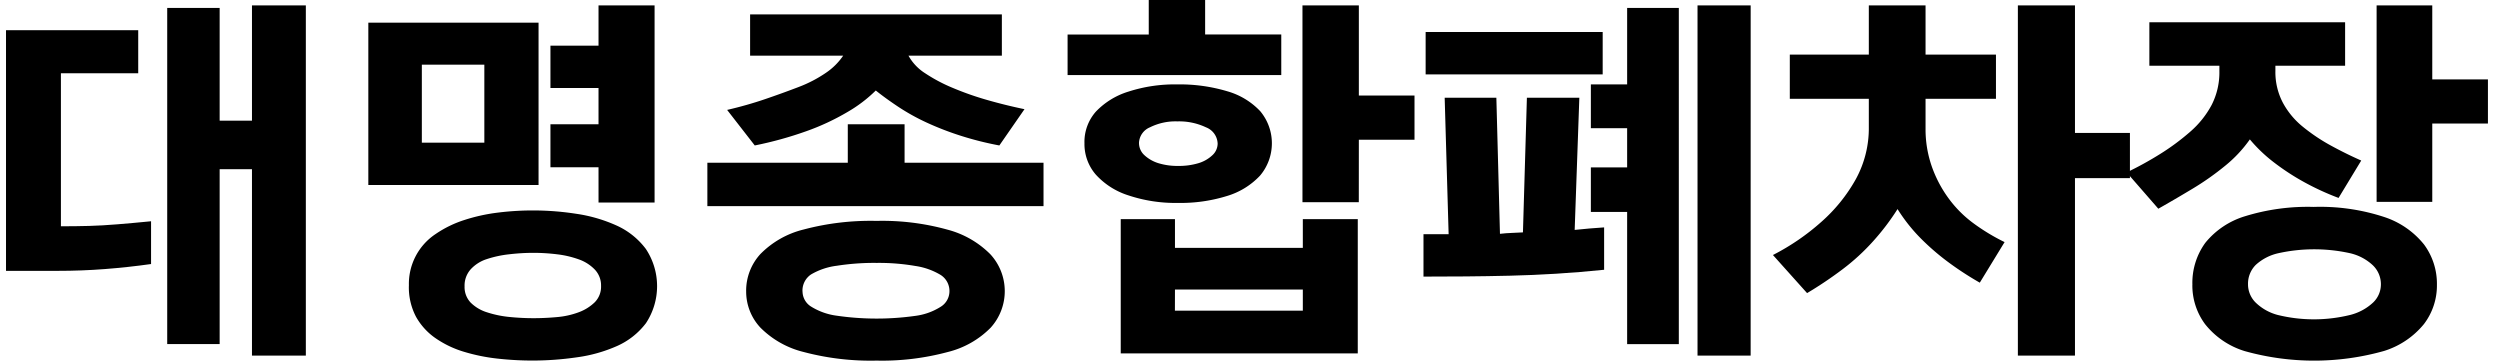
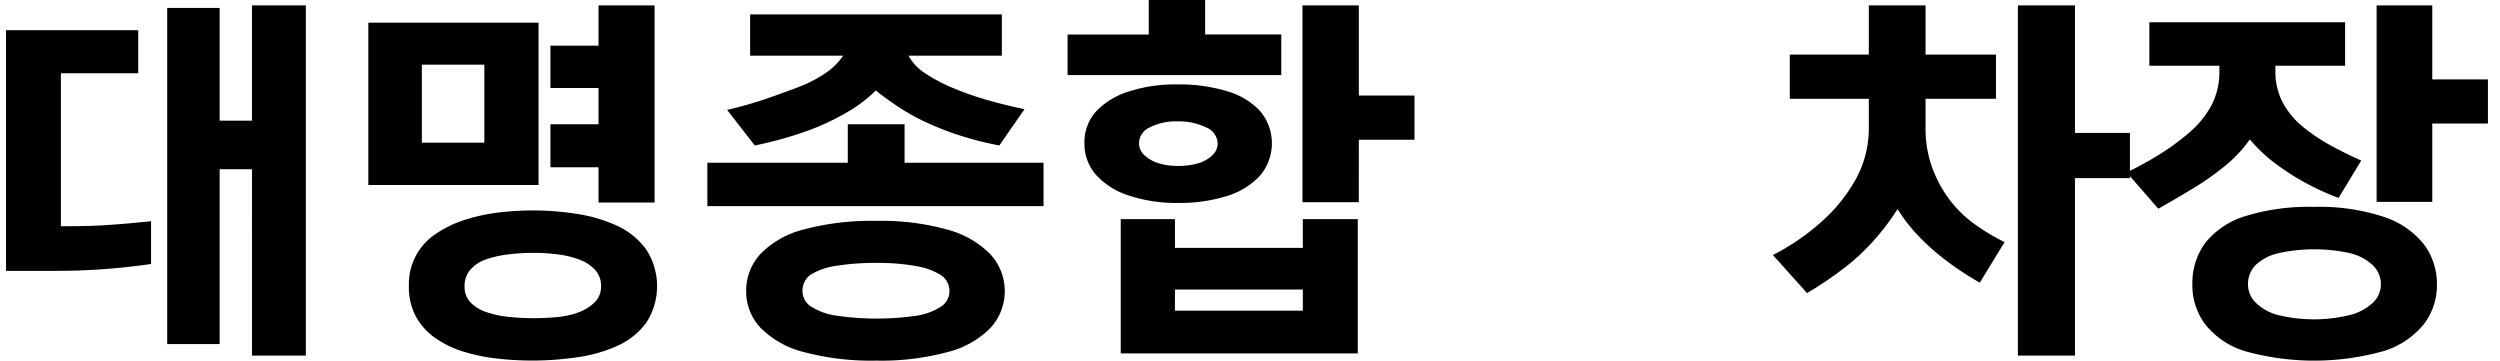
<svg xmlns="http://www.w3.org/2000/svg" width="208" height="30.003" viewBox="0 0 208 30.003">
  <path data-name="사각형 10455" style="fill:none" d="M0 0h208v30H0z" />
  <g data-name="그룹 12265">
    <path data-name="패스 19485" d="M12.568 18.409v3.559q-1.912.269-3.84.418t-3.959.149H.5V2.513h11v3.585H5.068v12.729q1.255 0 2.346-.03t2.346-.134q1.255-.1 2.809-.254M25.446.451v29.133h-4.482V14.077h-2.689v14.551h-4.363V.66h4.363v9.382h2.689V.451z" />
    <path data-name="패스 19486" d="M44.808 15.391H30.645V1.885h14.163zm-10.787 8.367a4.974 4.974 0 0 1 2.227-4.29 9.2 9.2 0 0 1 2.39-1.165 14.835 14.835 0 0 1 2.779-.613 23.535 23.535 0 0 1 6.544.1 12.508 12.508 0 0 1 3.332.971 6.251 6.251 0 0 1 2.435 1.942 5.588 5.588 0 0 1 .015 6.185 6.144 6.144 0 0 1-2.405 1.9 12.292 12.292 0 0 1-3.347.941 25.671 25.671 0 0 1-3.66.269 26.567 26.567 0 0 1-2.958-.164 15.305 15.305 0 0 1-2.779-.568 8.375 8.375 0 0 1-2.346-1.121 5.334 5.334 0 0 1-1.629-1.777 5.256 5.256 0 0 1-.6-2.615m1.078-11.885h5.2V5.381h-5.2zm3.556 11.95a1.868 1.868 0 0 0 .508 1.36 3.327 3.327 0 0 0 1.36.807 8.736 8.736 0 0 0 1.882.388 19.88 19.88 0 0 0 1.987.1q.957 0 1.942-.09a6.768 6.768 0 0 0 1.808-.4 3.772 3.772 0 0 0 1.345-.837 1.84 1.84 0 0 0 .523-1.36 1.905 1.905 0 0 0-.523-1.36 3.414 3.414 0 0 0-1.345-.852 8.153 8.153 0 0 0-1.808-.418 16.192 16.192 0 0 0-1.942-.12 17.579 17.579 0 0 0-2.017.12 9.017 9.017 0 0 0-1.868.4 3.1 3.1 0 0 0-1.345.852 2.028 2.028 0 0 0-.508 1.4m11.145-9.89h-4v-3.577h4V7.324h-4V3.798h4V.451h4.664v16.4h-4.663z" />
    <path data-name="패스 19487" d="M86.821 17.153H58.853v-3.615h11.683v-3.2h4.725v3.2h11.56zm-24.024-5.05-2.3-2.958q1.672-.388 3.167-.9t2.797-1.012a10.747 10.747 0 0 0 2.241-1.165 5.362 5.362 0 0 0 1.449-1.434h-7.742V1.197h20.946v3.436h-7.769a4.075 4.075 0 0 0 1.389 1.464 13.43 13.43 0 0 0 2.316 1.225 25.012 25.012 0 0 0 2.854 1q1.509.433 3.093.762l-2.092 3.018a26.667 26.667 0 0 1-3.257-.822 24.589 24.589 0 0 1-2.809-1.091 17.775 17.775 0 0 1-2.361-1.315q-1.076-.717-1.853-1.345a11.568 11.568 0 0 1-2.361 1.793 19.655 19.655 0 0 1-3.436 1.6 30.772 30.772 0 0 1-4.273 1.18m-.716 12.133a4.513 4.513 0 0 1 1.18-3.093 7.573 7.573 0 0 1 3.601-2.047 21.712 21.712 0 0 1 6.066-.717 20.314 20.314 0 0 1 5.916.732 7.831 7.831 0 0 1 3.556 2.047 4.525 4.525 0 0 1 .03 6.1 7.526 7.526 0 0 1-3.568 2.028 21.037 21.037 0 0 1-5.931.717 21.712 21.712 0 0 1-6.069-.717 7.638 7.638 0 0 1-3.6-2.032 4.386 4.386 0 0 1-1.18-3.018m4.691.03a1.491 1.491 0 0 0 .732 1.255 5.327 5.327 0 0 0 2.122.747 23.025 23.025 0 0 0 6.514.015 5.151 5.151 0 0 0 2.107-.747 1.522 1.522 0 0 0 .747-1.27 1.581 1.581 0 0 0-.733-1.39 5.67 5.67 0 0 0-2.107-.747 17.81 17.81 0 0 0-3.2-.254 20.209 20.209 0 0 0-3.347.239 5.59 5.59 0 0 0-2.122.717 1.609 1.609 0 0 0-.717 1.434" />
    <path data-name="패스 19488" d="M106.602 6.248H88.823V2.872h6.753V0h4.691v2.869h6.335zm-16.375 5.677a3.8 3.8 0 0 1 .956-2.644 6.3 6.3 0 0 1 2.7-1.658 12.5 12.5 0 0 1 4.049-.6 13.752 13.752 0 0 1 4.168.568 6.045 6.045 0 0 1 2.749 1.658 4.164 4.164 0 0 1-.015 5.364 6.2 6.2 0 0 1-2.729 1.687 13.021 13.021 0 0 1-4.109.583 12.324 12.324 0 0 1-4.109-.627 6.178 6.178 0 0 1-2.719-1.733 3.883 3.883 0 0 1-.941-2.6m22.739 17.48H93.245V18.23h4.512v2.39h10.638v-2.39h4.572zm-18.2-17.51a1.363 1.363 0 0 0 .463 1.031 3.029 3.029 0 0 0 1.165.657 5.363 5.363 0 0 0 1.628.224 5.628 5.628 0 0 0 1.673-.224 2.884 2.884 0 0 0 1.165-.657 1.323 1.323 0 0 0 .448-.971 1.506 1.506 0 0 0-.971-1.36 5.209 5.209 0 0 0-2.376-.493 4.761 4.761 0 0 0-2.286.493 1.467 1.467 0 0 0-.911 1.3m2.988 13.954h10.643v-1.76H97.757zm15.3-9.024h-4.687V.451h4.691v7.5h4.631v3.675h-4.631z" />
-     <path data-name="패스 19489" d="M118.434 23.01v-3.526h2.092l-.329-11.355h4.3l.3 11.325q.508-.059.986-.075c.318-.01.627-.024.926-.045l.329-11.205h4.363l-.388 11 1.24-.12c.429-.039.832-.07 1.21-.09v3.526q-2.062.21-4 .329t-3.84.164q-1.9.045-3.69.06t-3.5.015m14.91-16.823h-14.73V2.661h14.731zm6.335 22.44h-4.3v-11h-3.018v-3.704h3.018v-3.258h-3.018V7.024h3.018V.659h4.3zm5.976.956h-4.42V.45h4.422z" />
    <path data-name="패스 19490" d="m150.347 24.384-2.839-3.167a19.125 19.125 0 0 0 4.019-2.749 13.5 13.5 0 0 0 2.883-3.571 8.812 8.812 0 0 0 1.076-4.318v-2.36h-6.574V4.544h6.574V.45h4.72v4.094h5.858v3.675h-5.858v2.48a9.377 9.377 0 0 0 .494 3.078 10.21 10.21 0 0 0 1.374 2.659 9.6 9.6 0 0 0 2.093 2.122 16.642 16.642 0 0 0 2.615 1.584l-2.063 3.376a26.037 26.037 0 0 1-2.555-1.658 20.131 20.131 0 0 1-2.33-2 14.072 14.072 0 0 1-1.958-2.465 19.813 19.813 0 0 1-2.017 2.659 17.752 17.752 0 0 1-2.554 2.346 32.484 32.484 0 0 1-2.958 1.987m17.54 5.2V.45h4.751v10.608h4.572v3.765h-4.572v14.76z" />
    <path data-name="패스 19491" d="m179.569 17.362-2.629-3.018a28.193 28.193 0 0 0 2.794-1.539 19.106 19.106 0 0 0 2.5-1.853 7.793 7.793 0 0 0 1.778-2.226 5.955 5.955 0 0 0 .641-2.809v-.449h-5.826V1.854h16.286v3.614h-5.8v.448a5.469 5.469 0 0 0 .613 2.615 6.587 6.587 0 0 0 1.673 2.017 15.177 15.177 0 0 0 2.315 1.554q1.256.688 2.541 1.255l-1.886 3.111a21.8 21.8 0 0 1-2.779-1.27 19.658 19.658 0 0 1-2.54-1.643 12.5 12.5 0 0 1-2.062-1.957 10.873 10.873 0 0 1-2.062 2.2 22.724 22.724 0 0 1-2.719 1.912q-1.465.881-2.839 1.658m2.839 6.335a5.666 5.666 0 0 1 1.075-3.5 6.778 6.778 0 0 1 3.3-2.211 17.663 17.663 0 0 1 5.72-.777 17.069 17.069 0 0 1 5.857.837 7.063 7.063 0 0 1 3.317 2.286 5.489 5.489 0 0 1 1.076 3.362 5.289 5.289 0 0 1-1.076 3.257 6.942 6.942 0 0 1-3.317 2.241 21.42 21.42 0 0 1-11.594.015 6.713 6.713 0 0 1-3.3-2.241 5.4 5.4 0 0 1-1.061-3.272m4.631-.03a2.132 2.132 0 0 0 .641 1.509 4.138 4.138 0 0 0 1.854 1.031 12.629 12.629 0 0 0 6.037-.015 4.332 4.332 0 0 0 1.882-1.031 2.083 2.083 0 0 0 .642-1.494 2.184 2.184 0 0 0-.672-1.6 4.13 4.13 0 0 0-1.882-1 13.819 13.819 0 0 0-5.992 0 4.1 4.1 0 0 0-1.868.971 2.209 2.209 0 0 0-.641 1.628m15.329-6.873h-4.631V.45h4.631v6.155h4.631v3.675h-4.631z" />
  </g>
</svg>